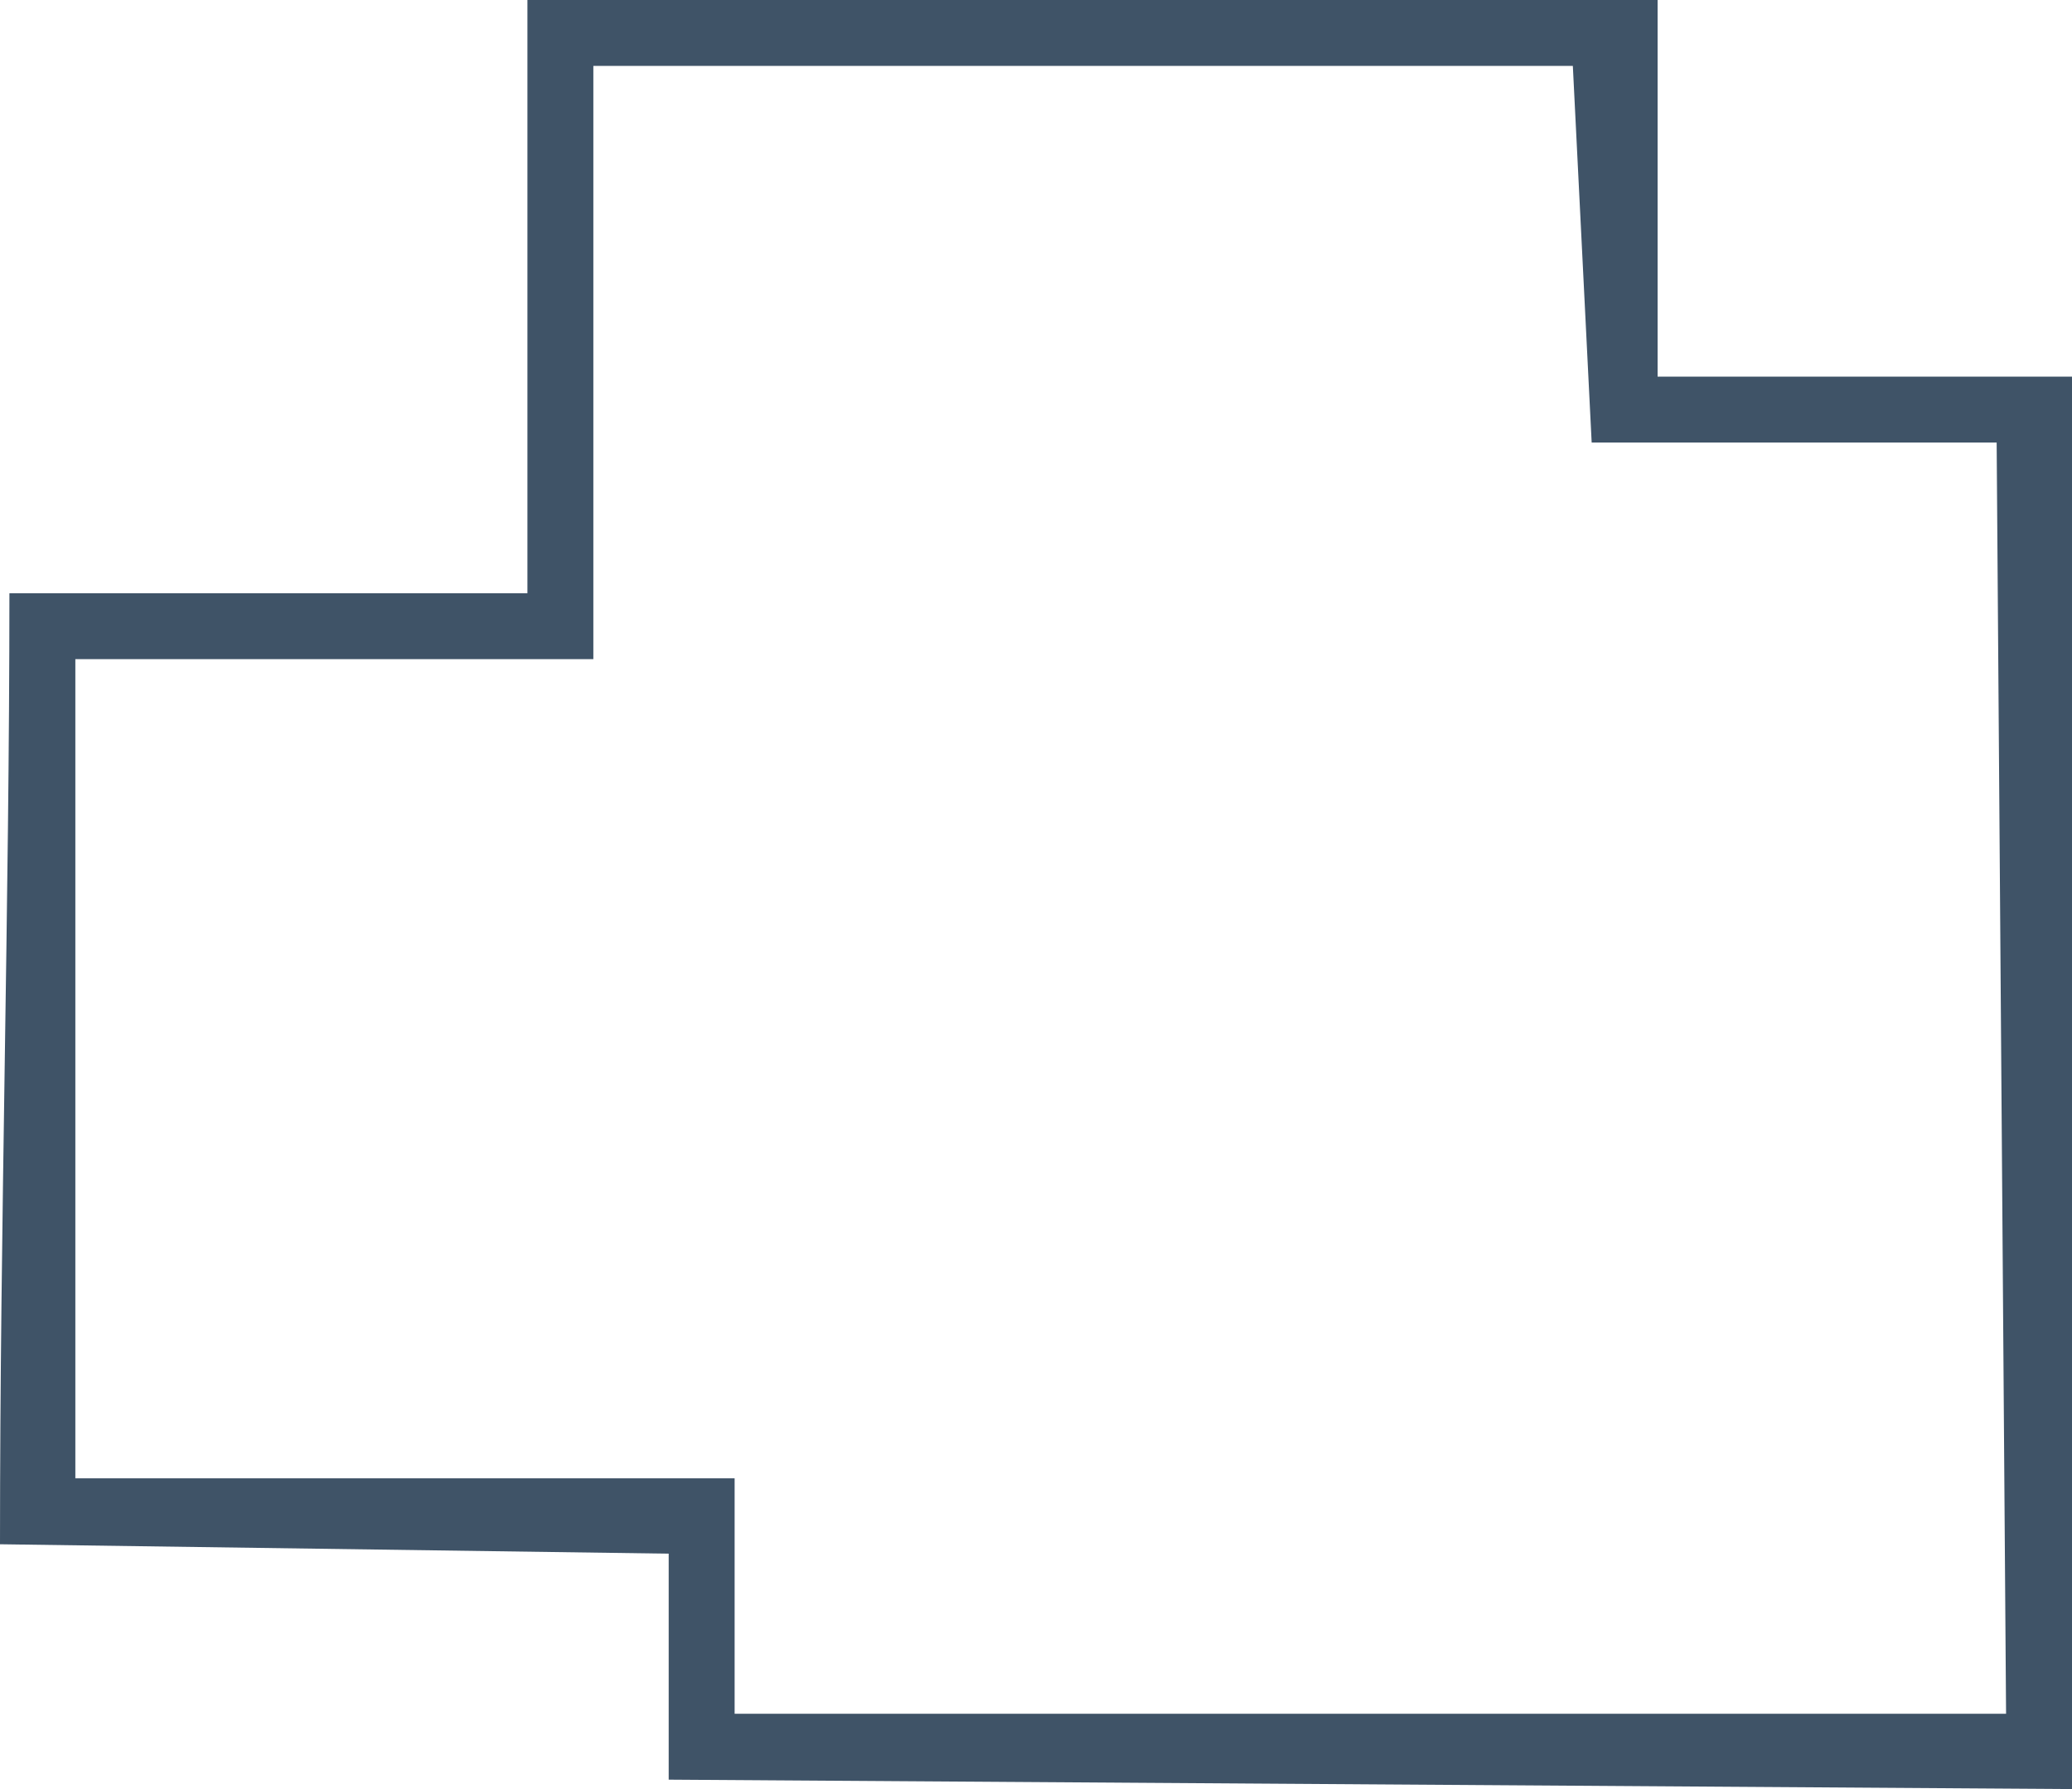
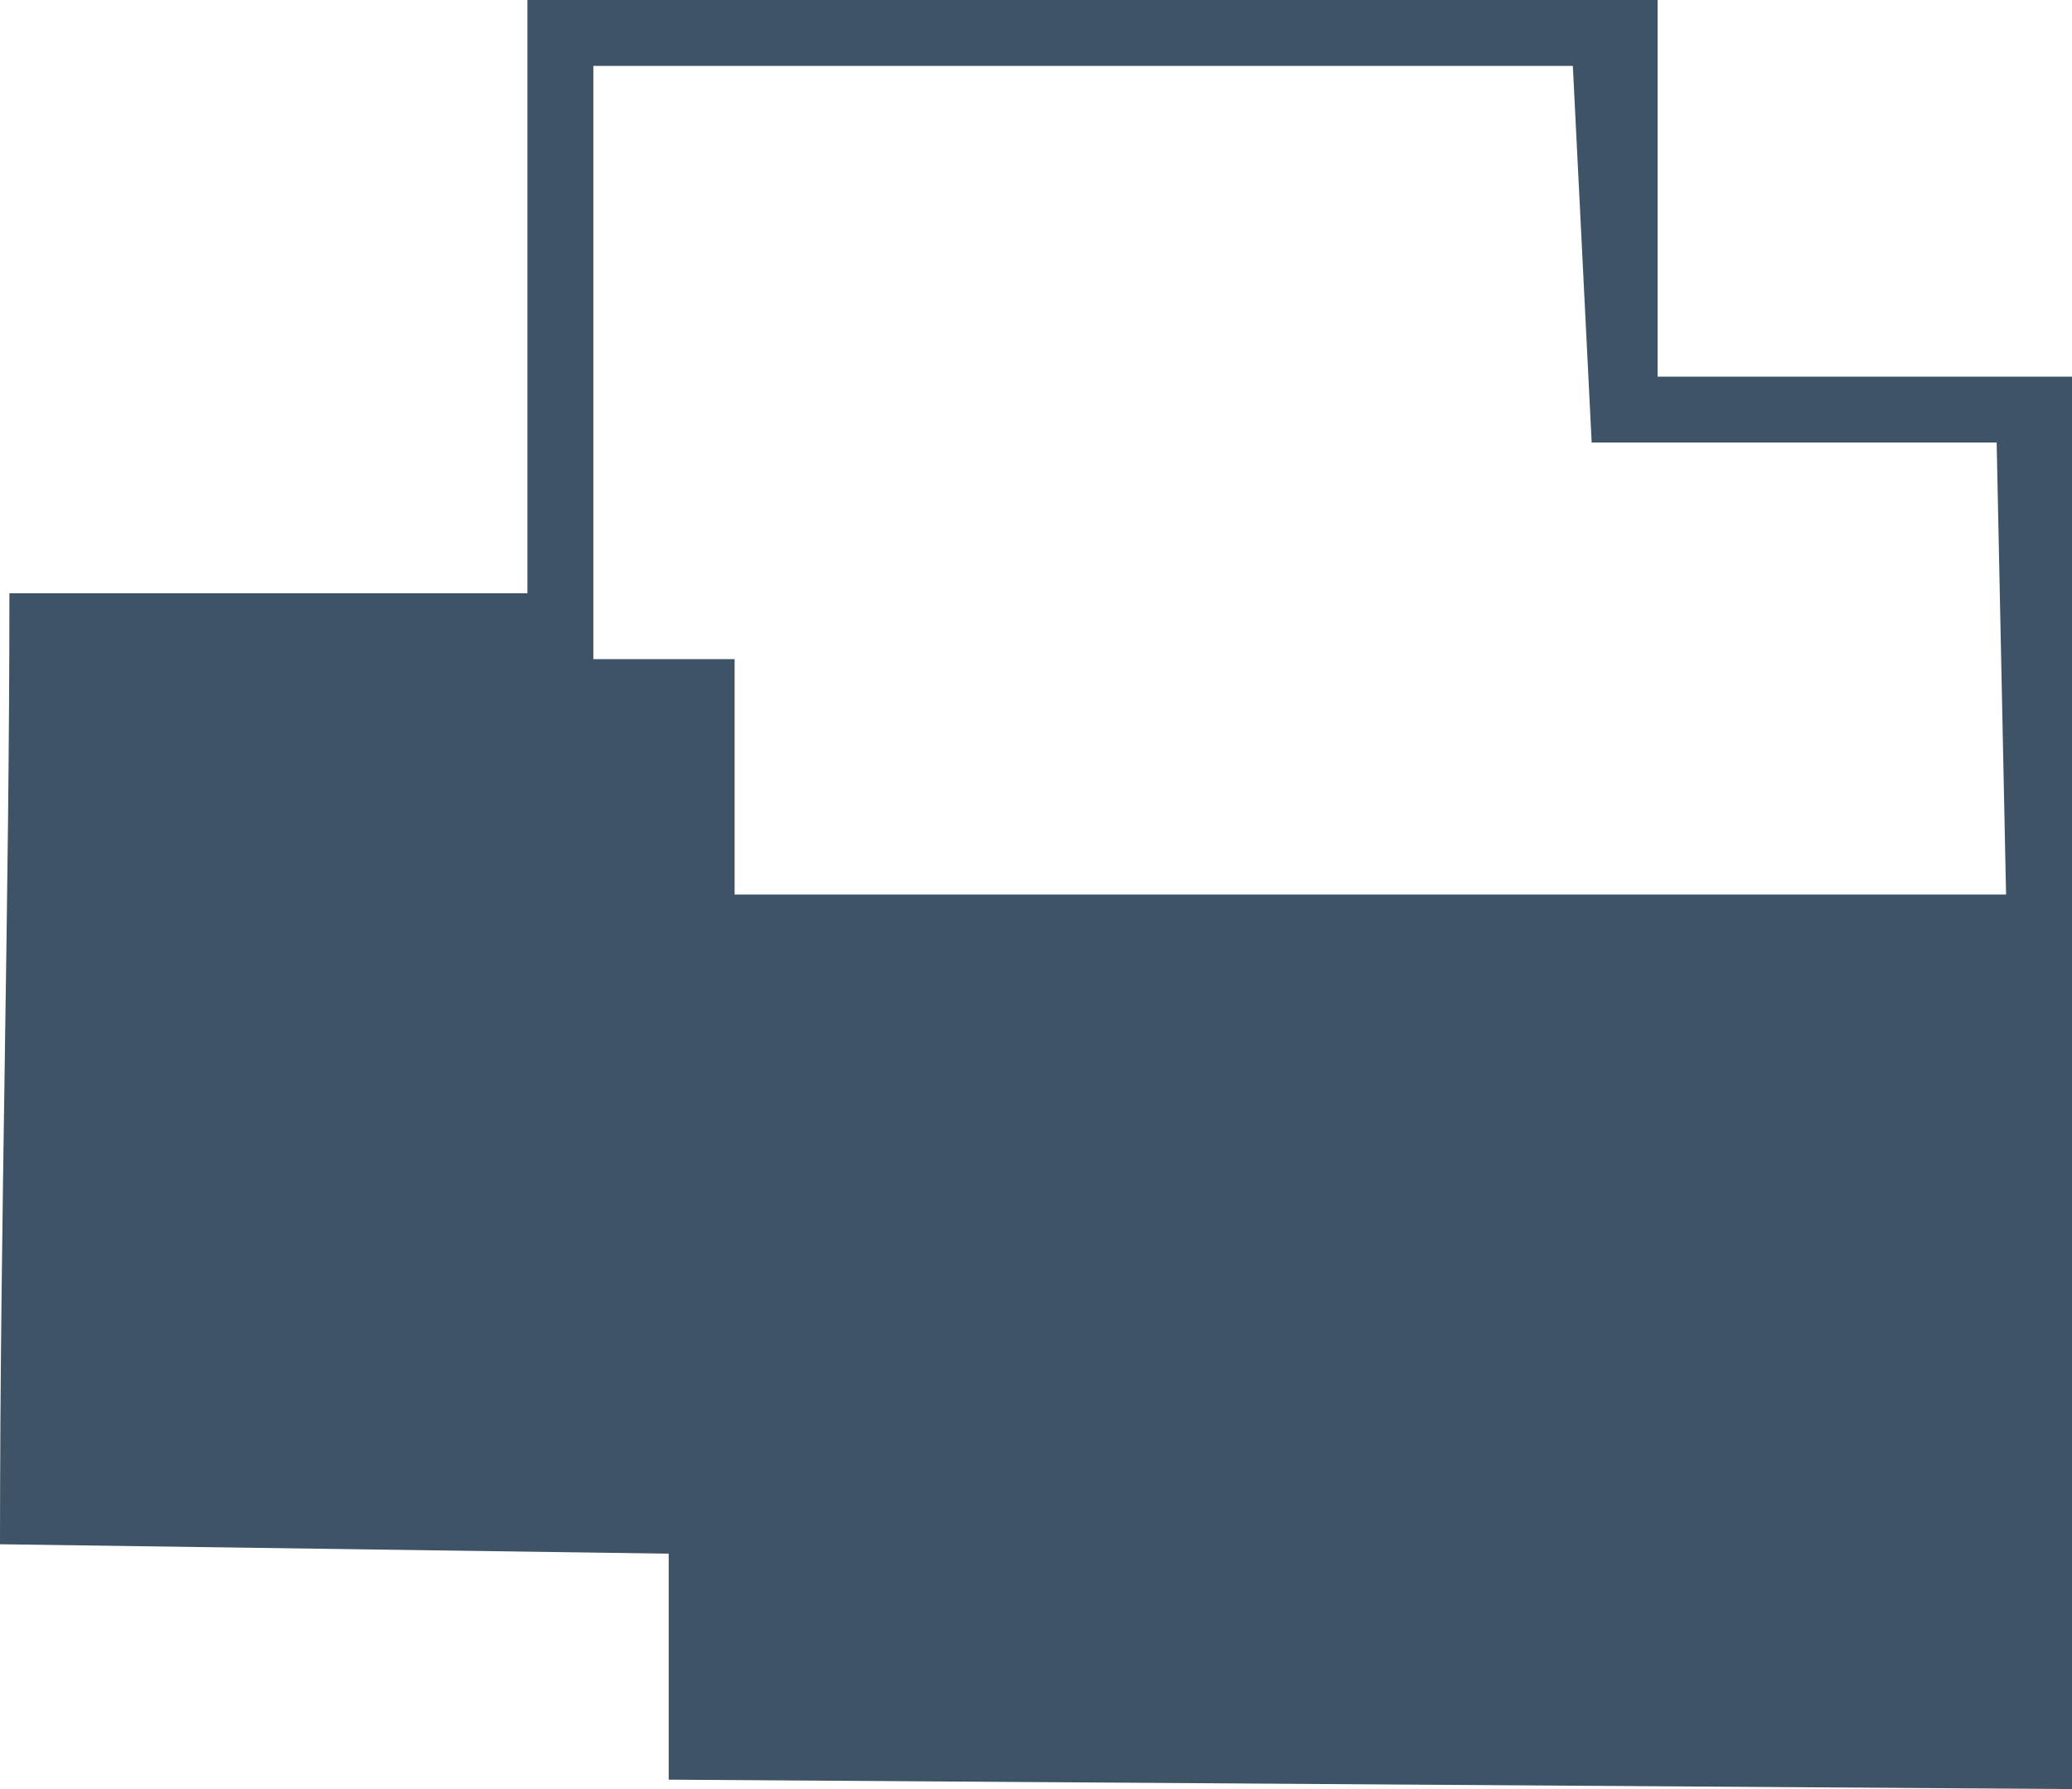
<svg xmlns="http://www.w3.org/2000/svg" version="1.1" id="Layer_1" x="0px" y="0px" viewBox="0 0 22 19" style="enable-background:new 0 0 22 19;" xml:space="preserve">
  <style type="text/css">
	.st0{fill-rule:evenodd;clip-rule:evenodd;fill:#3F5367;}
</style>
-   <path class="st0" d="M6.3,0.7c0,2.1,0,4.2,0,6.3L0.8,7v8.7h7v2.5l13.5,0L21.2,4.7h-4.3l-0.2-4H6.3z M5.6,0l12,0c0,1.3,0,2.7,0,4H22  v15L7.1,18.9v-2.4L0,16.4C0,13,0.1,9.6,0.1,6.3h5.5V0z" />
+   <path class="st0" d="M6.3,0.7c0,2.1,0,4.2,0,6.3L0.8,7h7v2.5l13.5,0L21.2,4.7h-4.3l-0.2-4H6.3z M5.6,0l12,0c0,1.3,0,2.7,0,4H22  v15L7.1,18.9v-2.4L0,16.4C0,13,0.1,9.6,0.1,6.3h5.5V0z" />
</svg>